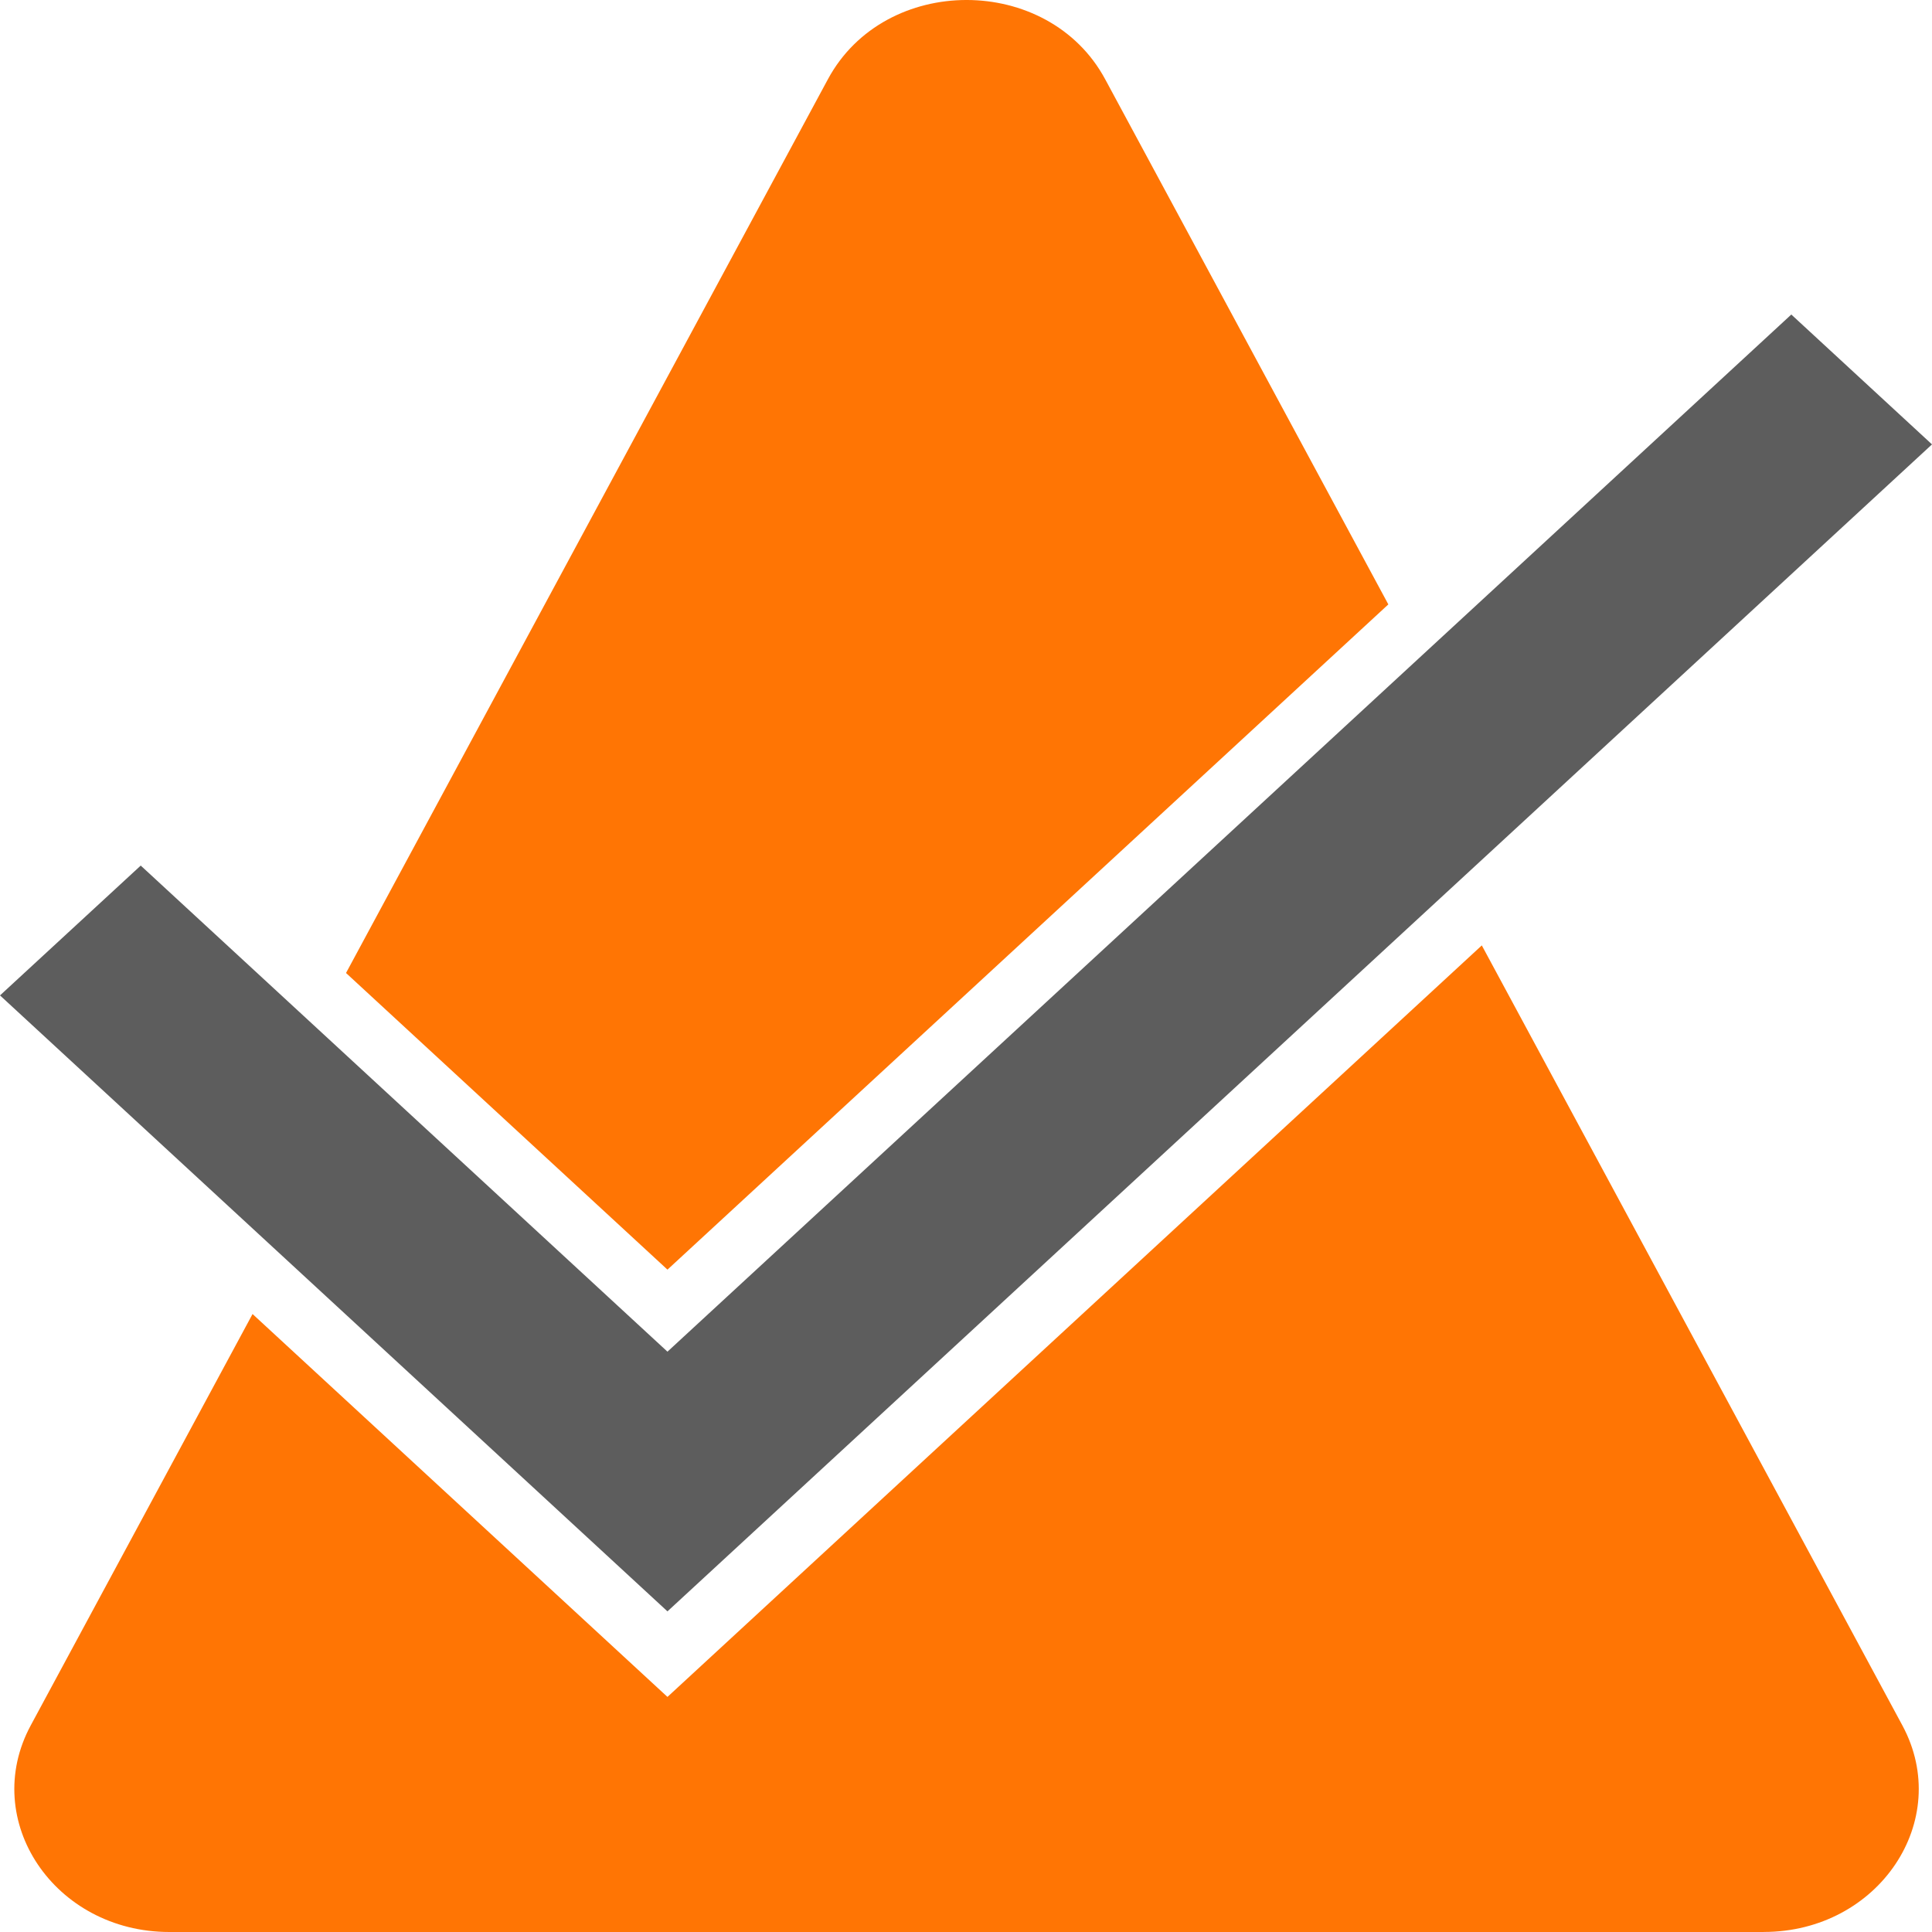
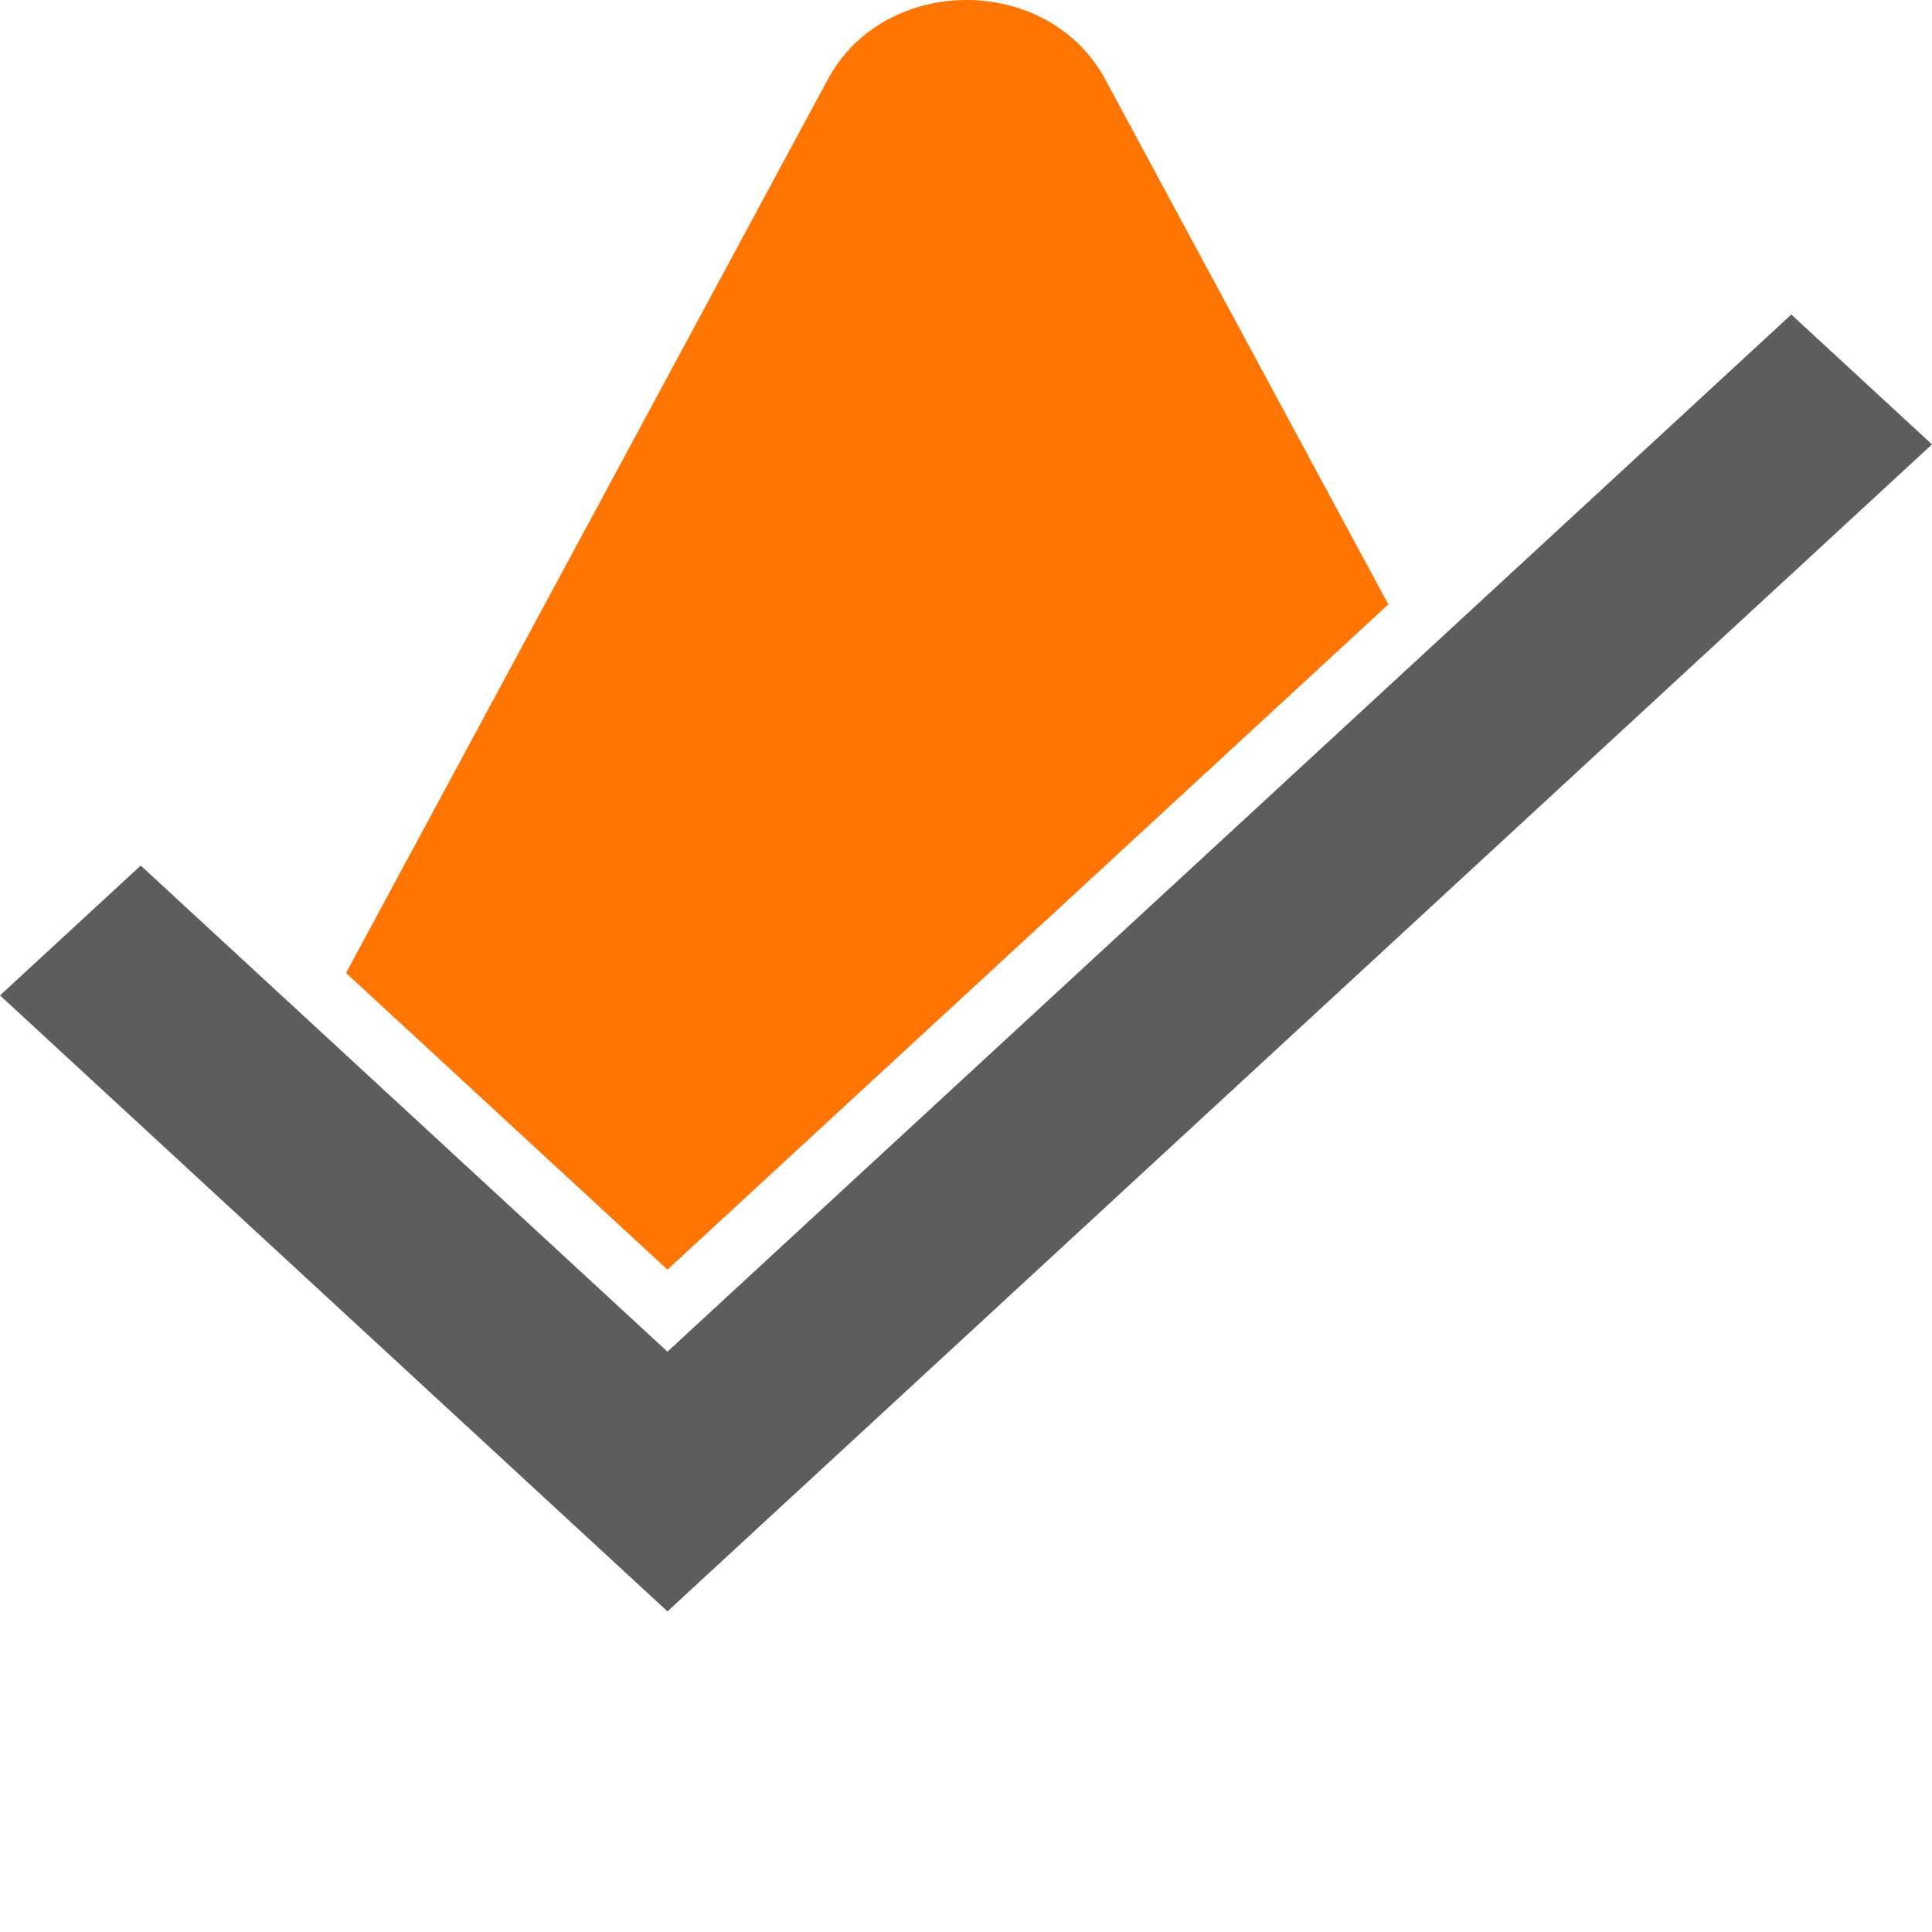
<svg xmlns="http://www.w3.org/2000/svg" id="Ebene_1" viewBox="0 0 500 500">
  <defs>
    <style>.cls-1{fill:#ff7504;}.cls-2{fill:#5d5d5d;}</style>
  </defs>
  <path class="cls-1" d="M359.3,156.42l-186.56,172.16-83.19-76.77L214.26,20.51c14.74-27.35,57.02-27.35,71.76,0l73.28,135.91Z" />
-   <path class="cls-1" d="M456.45,500H43.83c-29.75,0-49.13-28.88-35.88-53.46l57.41-106.47,107.38,99.09,210.75-194.49,108.84,201.86c13.25,24.58-6.13,53.46-35.88,53.46Z" />
  <polygon class="cls-2" points="500 115.01 172.74 417.02 0 257.61 36.42 224.01 172.74 349.81 359.3 177.65 463.59 81.4 500 115.01" />
</svg>